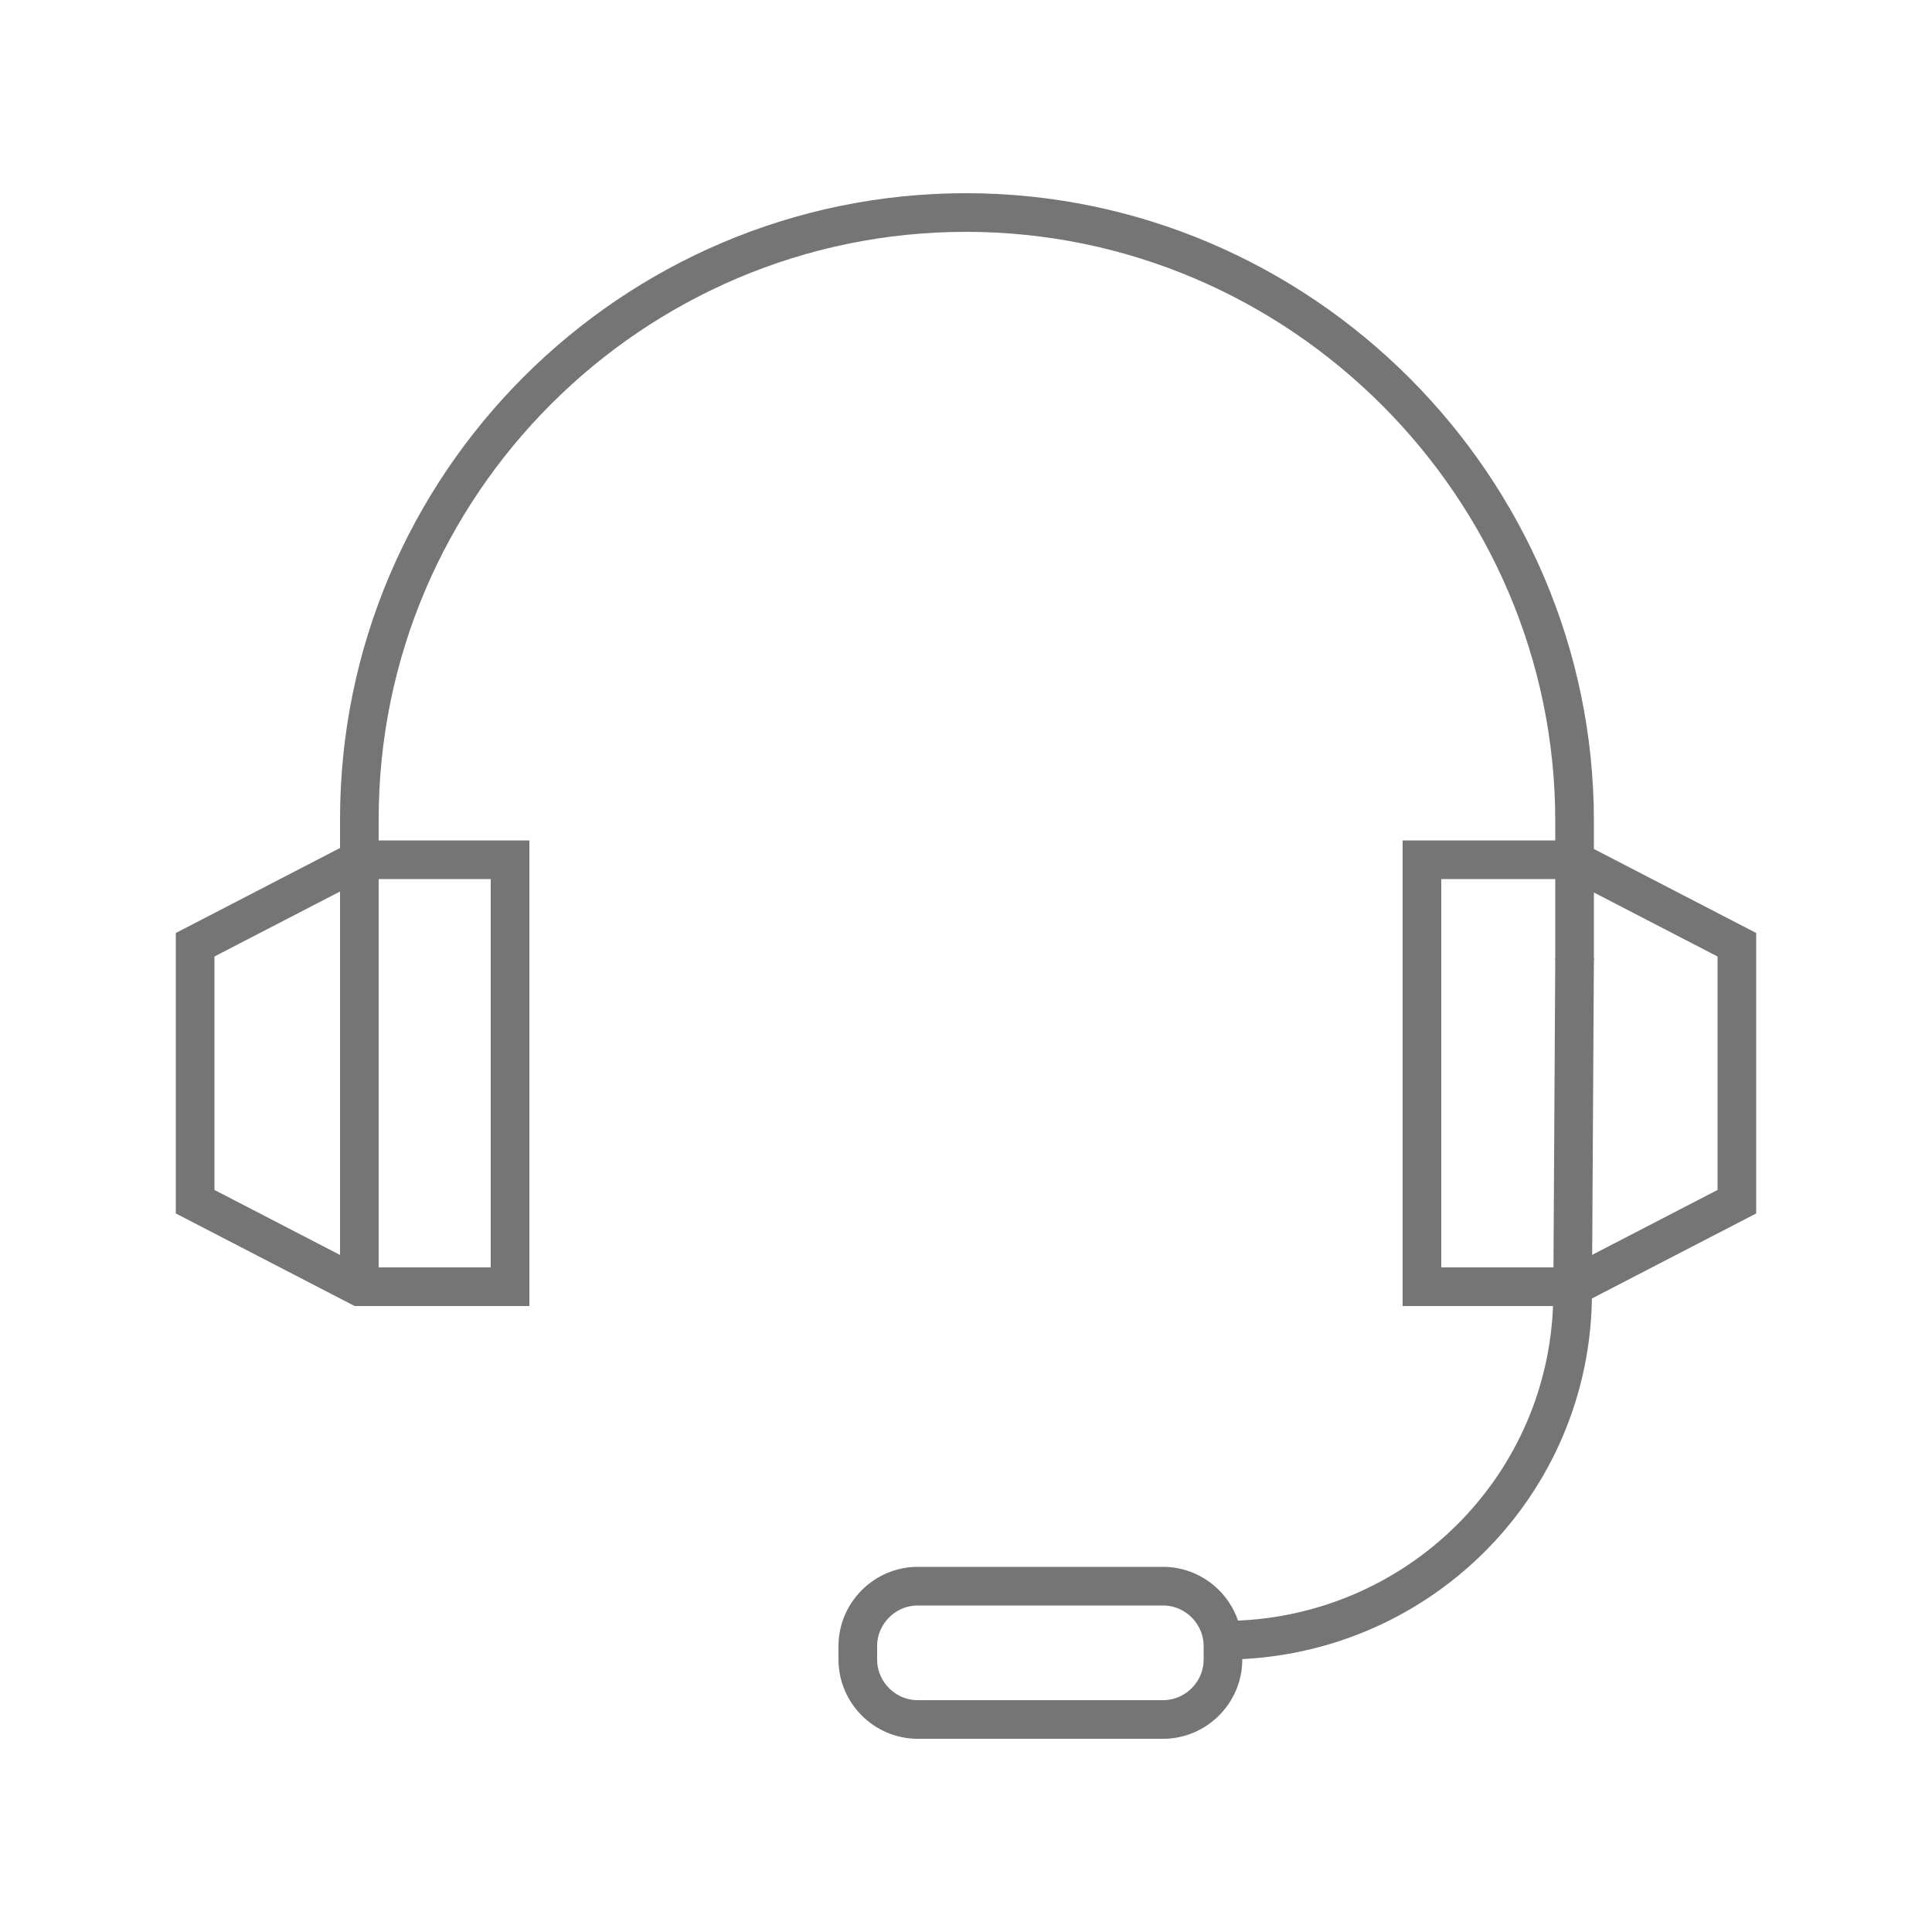
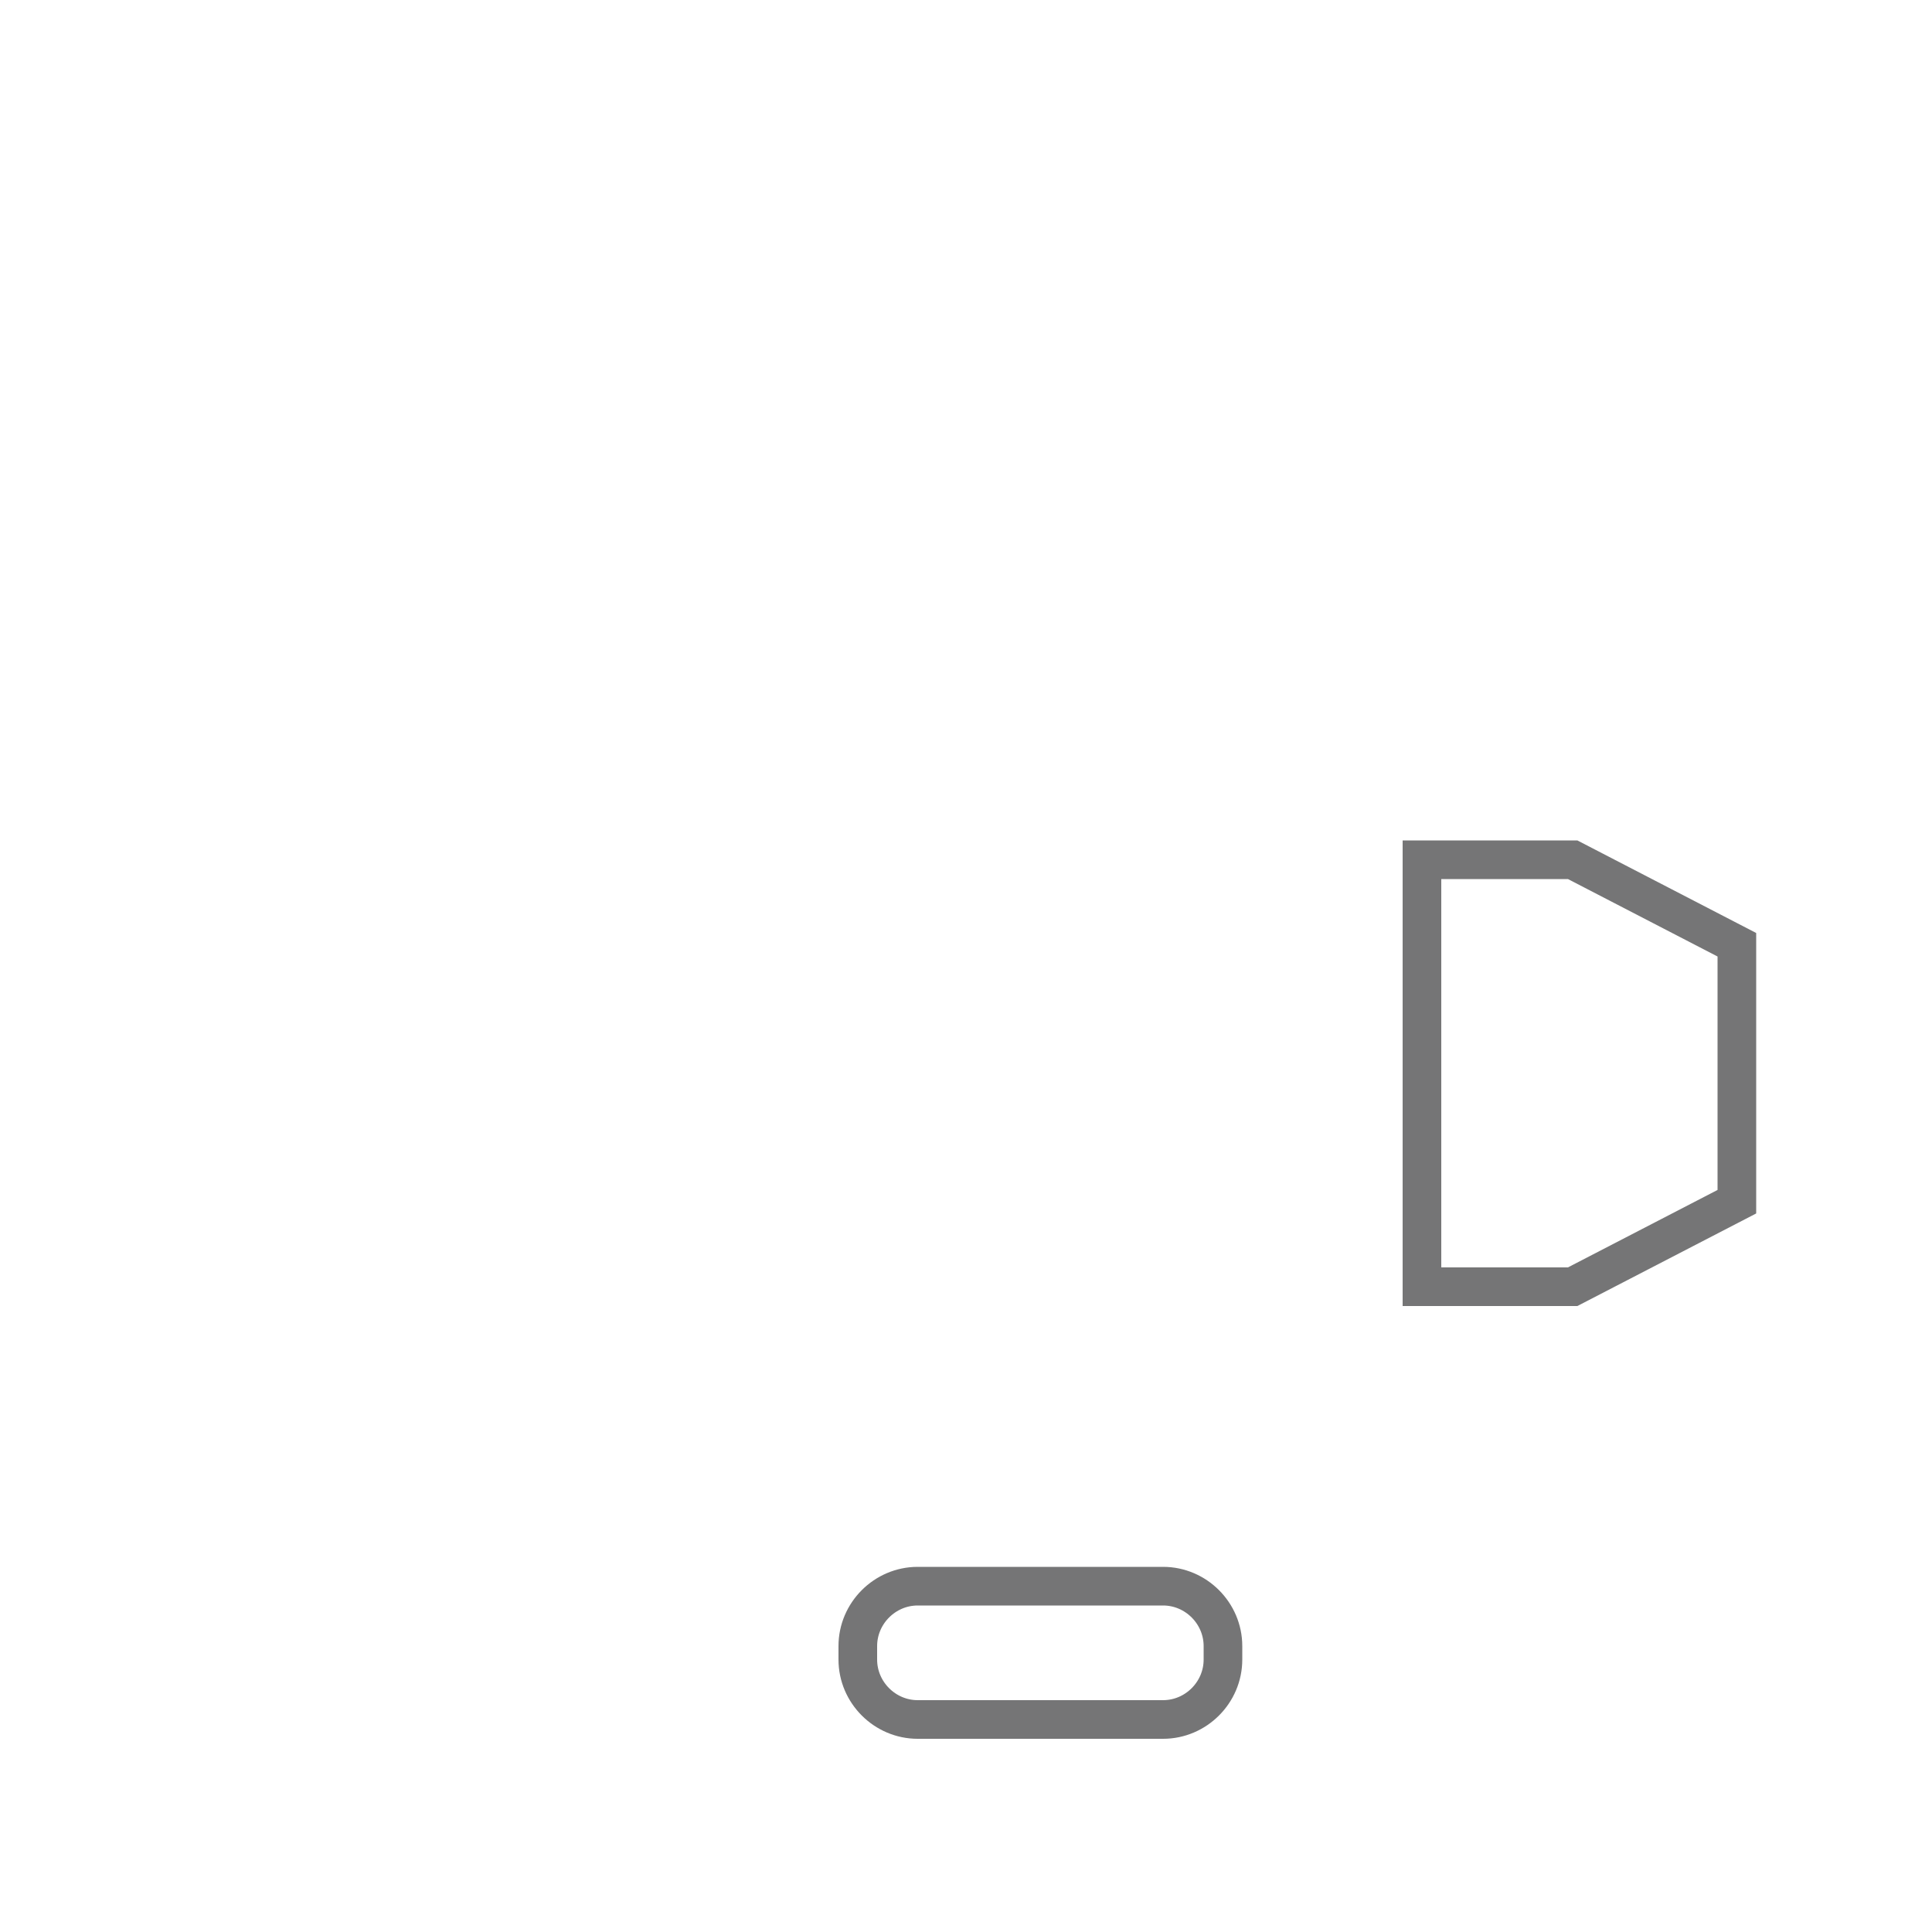
<svg xmlns="http://www.w3.org/2000/svg" version="1.1" id="Layer_1" x="0px" y="0px" viewBox="0 0 100 100" style="enable-background:new 0 0 100 100;" xml:space="preserve" width="100" height="100">
  <g fill="#757575">
-     <path class="acc_Svg" d="M18.6,66.6V42.4C18.6,25.1,32.7,11,50,11h0c17.3,0,31.5,14.2,31.5,31.5v7.2" stroke="#757576" fill="none" stroke-width="2px" />
-     <polygon class="acc_Svg" points="18.6,44.5 10.1,48.9 10.1,62.2 18.6,66.6 26.4,66.6 26.4,44.5  " stroke="#757576" fill="none" stroke-width="2px" />
    <polygon class="acc_Svg" points="81.4,44.5 73.6,44.5 73.6,66.6 81.4,66.6 89.9,62.2 89.9,48.9  " stroke="#757576" fill="none" stroke-width="2px" />
-     <path class="acc_Svg" d="M81.5,49.6l-0.1,17.3c0,10-8.1,18-18.1,18h0" stroke="#757576" fill="none" stroke-width="2px" />
    <path class="acc_Svg" d="M60.2,89H47.5c-1.7,0-3.1-1.4-3.1-3.1v-0.7c0-1.7,1.4-3.1,3.1-3.1h12.7c1.7,0,3.1,1.4,3.1,3.1v0.7   C63.3,87.6,61.9,89,60.2,89z" stroke="#757576" fill="none" stroke-width="2px" />
  </g>
</svg>